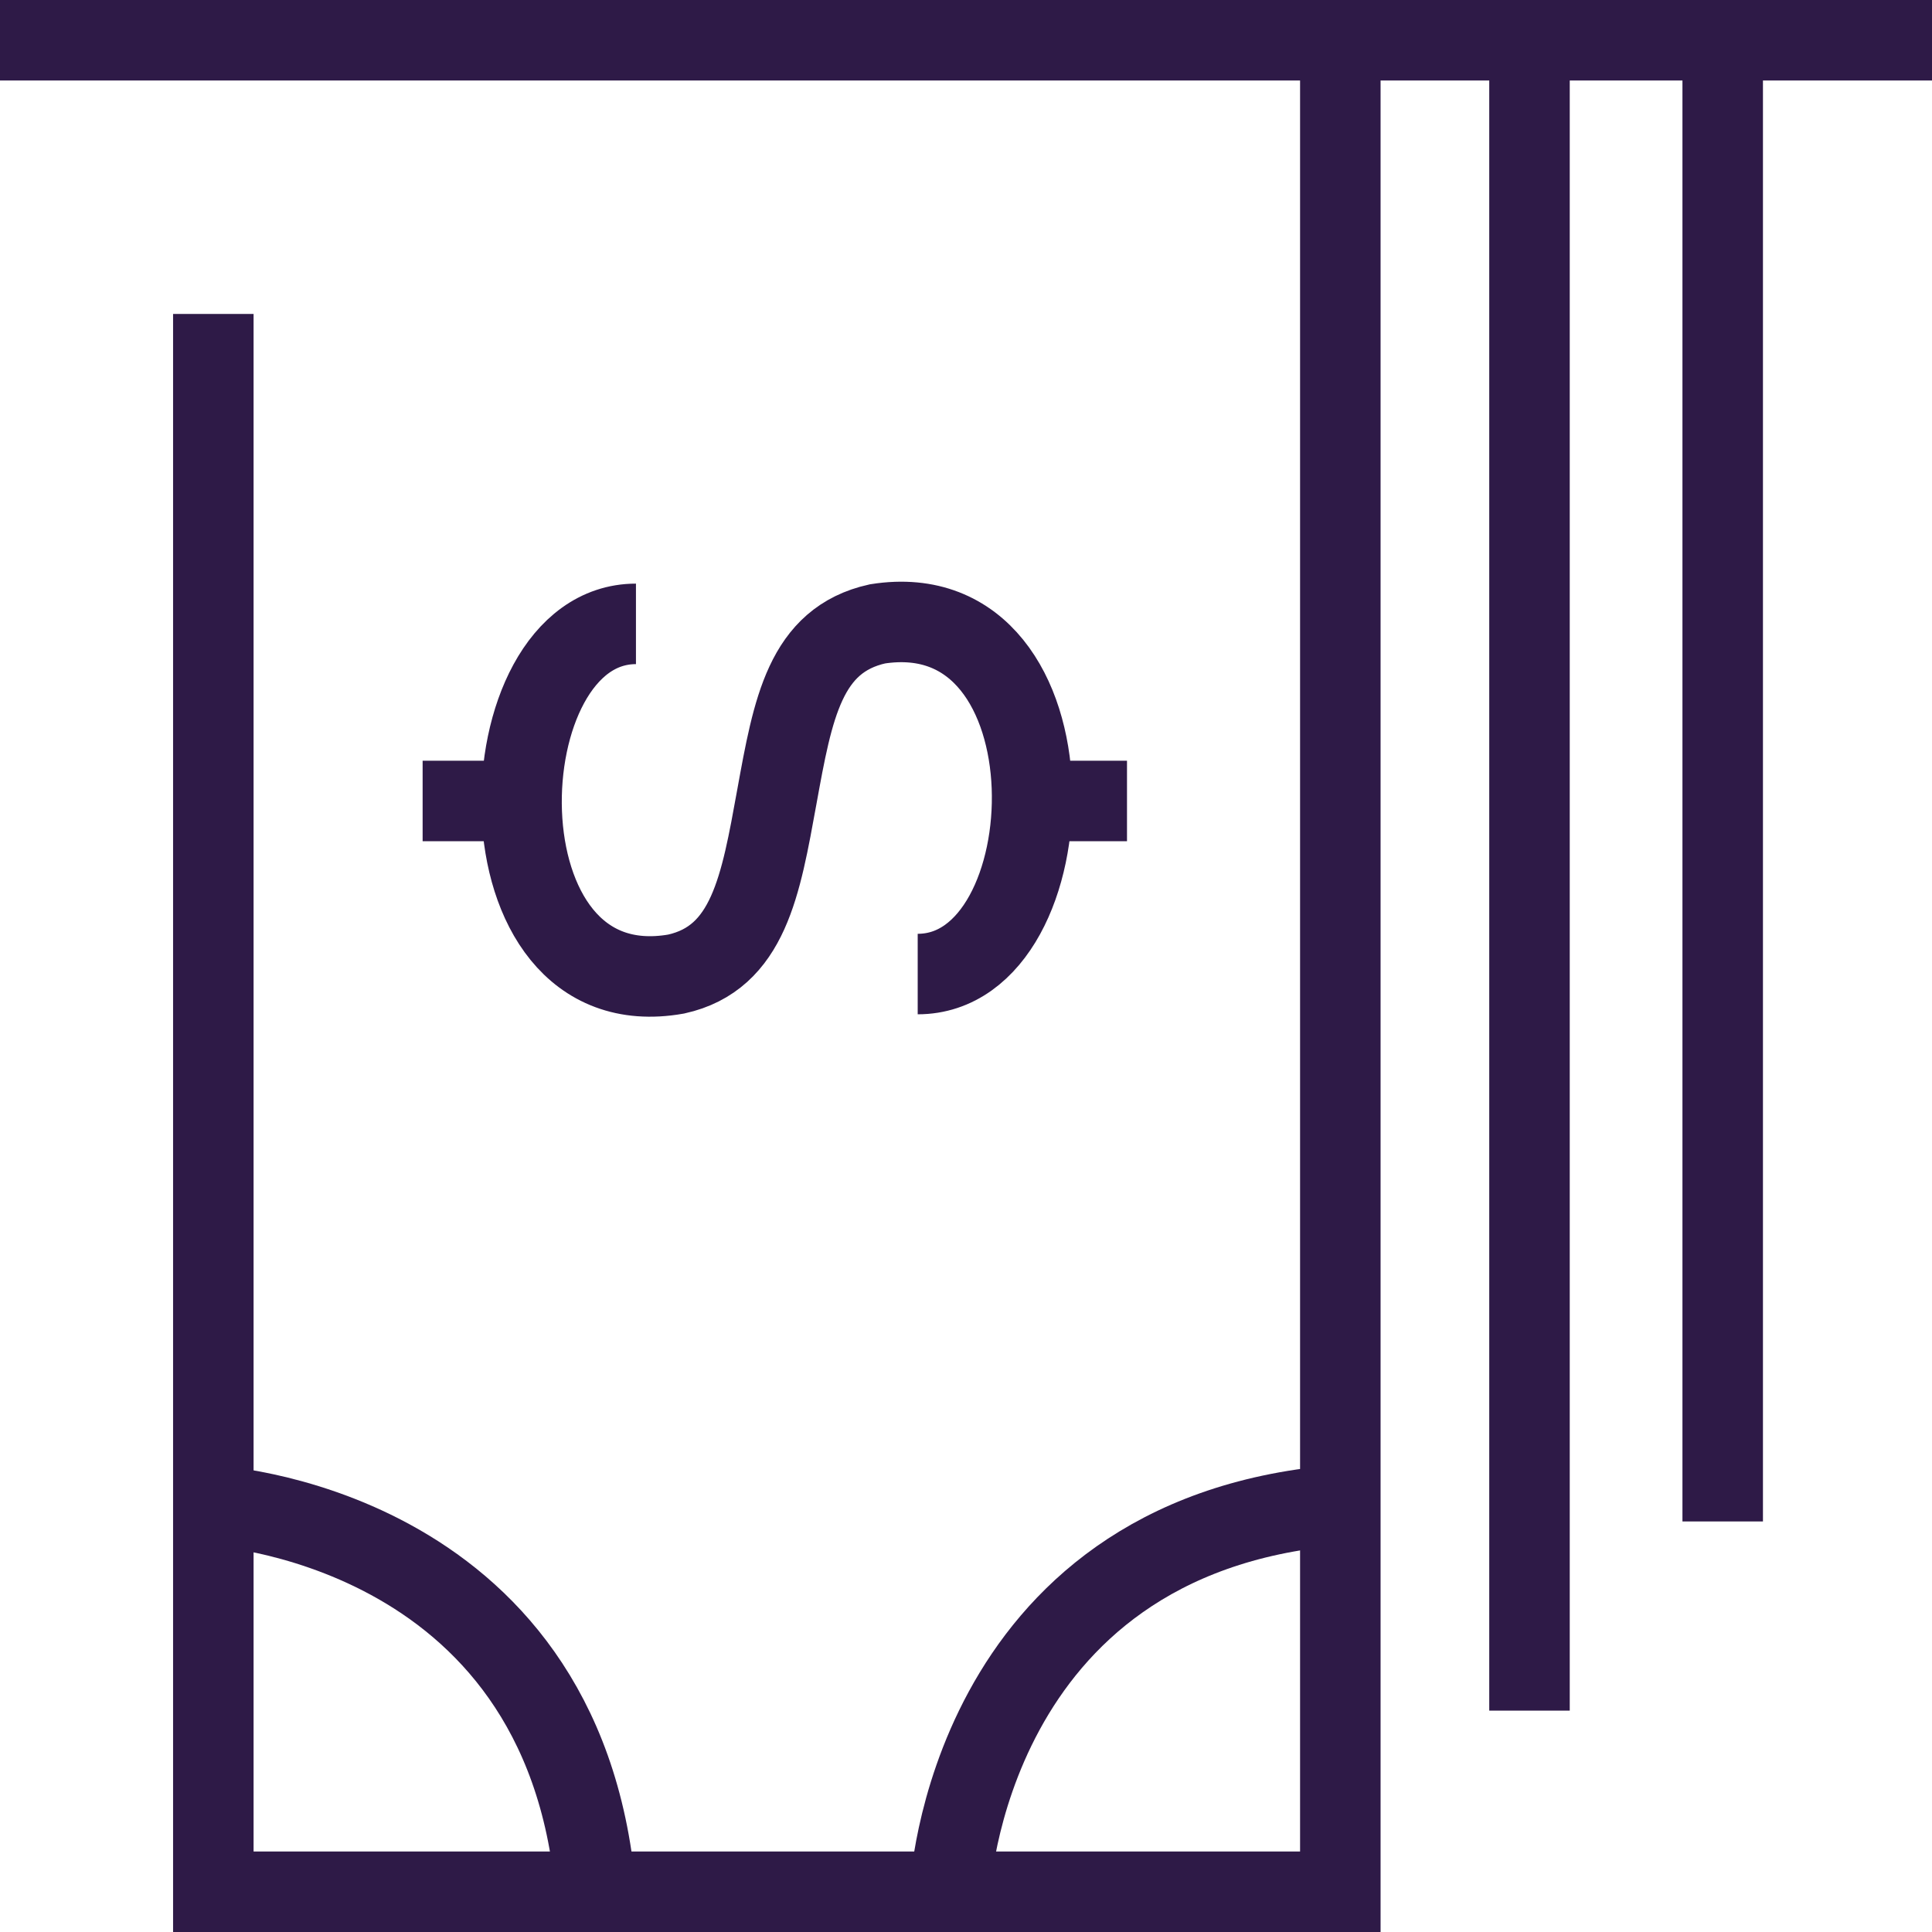
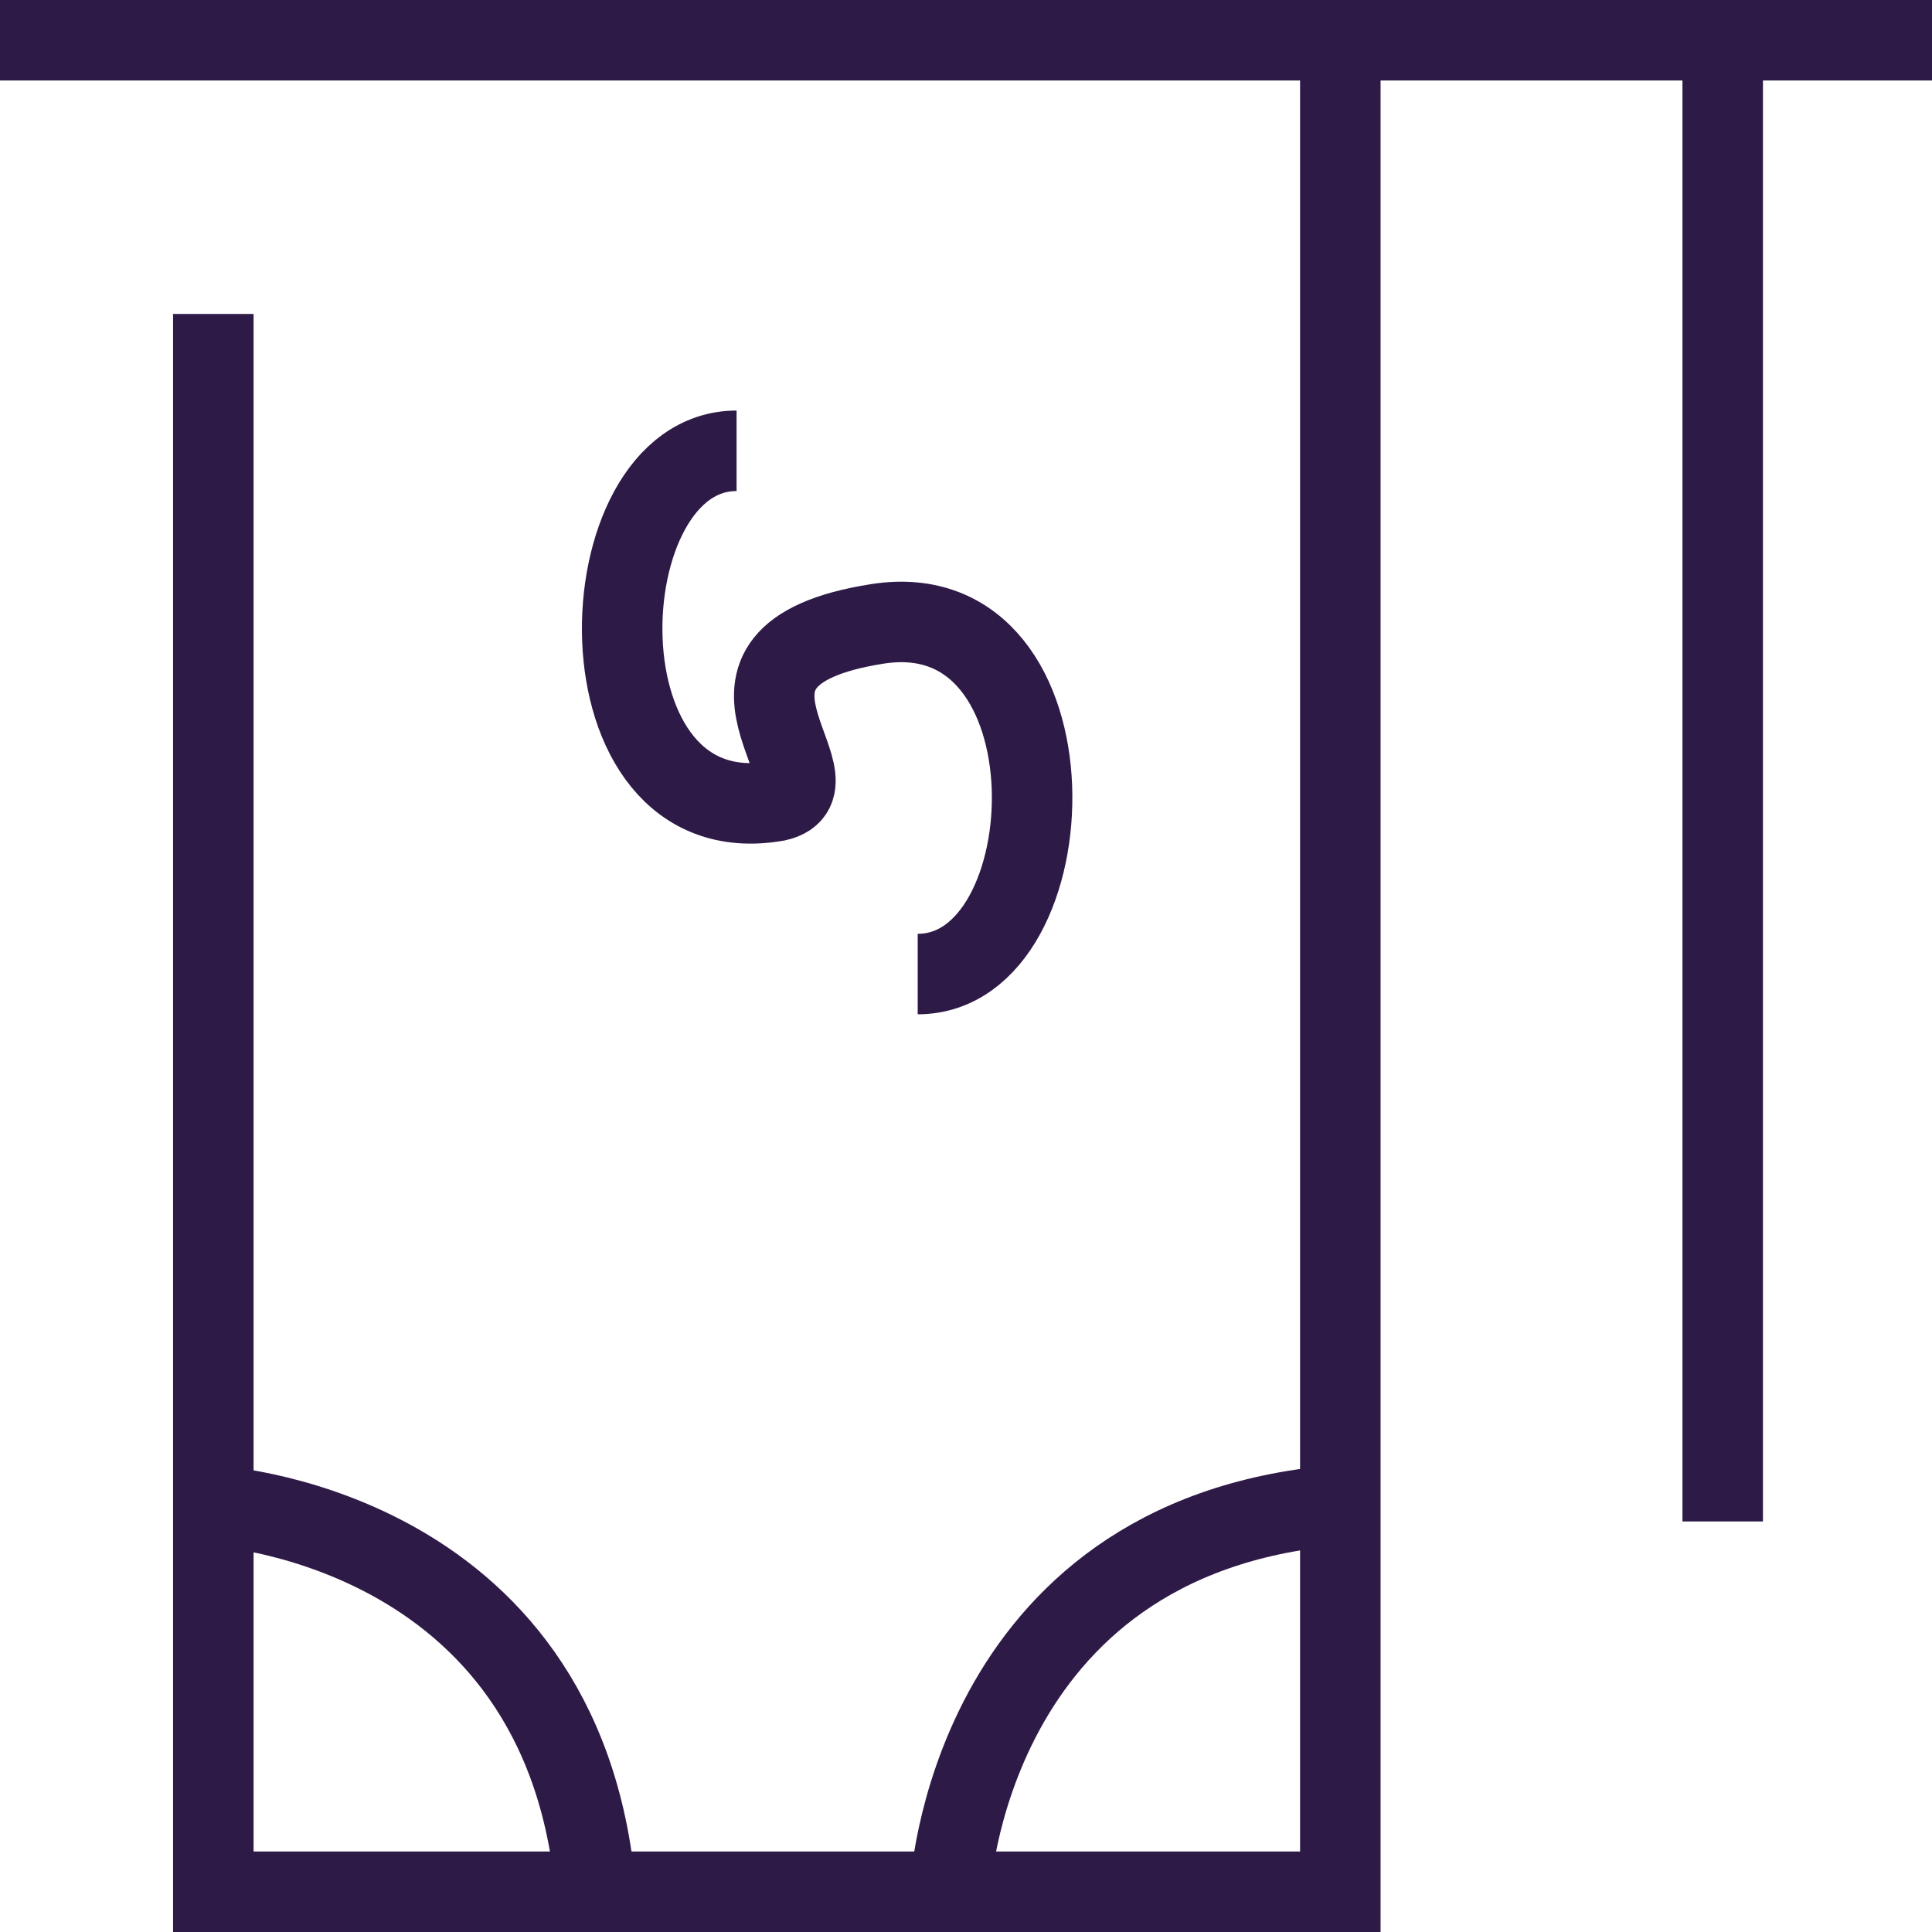
<svg xmlns="http://www.w3.org/2000/svg" version="1.1" id="withdrawal" x="0px" y="0px" viewBox="0 0 48 48" style="enable-background:new 0 0 48 48;" xml:space="preserve">
  <style type="text/css">
	.st0{fill:none;stroke:#2E1A47;stroke-width:2;stroke-miterlimit:10;}
	.st1{fill:none;stroke:#2E1A47;stroke-width:2;}
</style>
  <line class="st0" x1="48" y1="1" x2="0" y2="1" />
  <path class="st1" d="M33.3,1v46h-28V7.8" />
  <path class="st1" d="M23.6,47c0,0,0.4-8.8,9.6-9.6" />
  <path class="st1" d="M5.2,37.4c0,0,8.8,0.4,9.6,9.6" />
-   <path class="st0" d="M22.8,24.2c3.8,0,4.1-9.5-1-8.7c-1.8,0.4-2.1,2.1-2.5,4.3s-0.7,4-2.5,4.4c-5.1,0.9-4.8-8.7-1-8.7" />
-   <line class="st0" x1="28" y1="19.9" x2="25.6" y2="19.9" />
-   <line class="st0" x1="12.9" y1="19.9" x2="10.5" y2="19.9" />
-   <line class="st1" x1="38" y1="1" x2="38" y2="42.5" />
+   <path class="st0" d="M22.8,24.2c3.8,0,4.1-9.5-1-8.7s-0.7,4-2.5,4.4c-5.1,0.9-4.8-8.7-1-8.7" />
  <line class="st1" x1="42.8" y1="37.8" x2="42.8" y2="1" />
</svg>